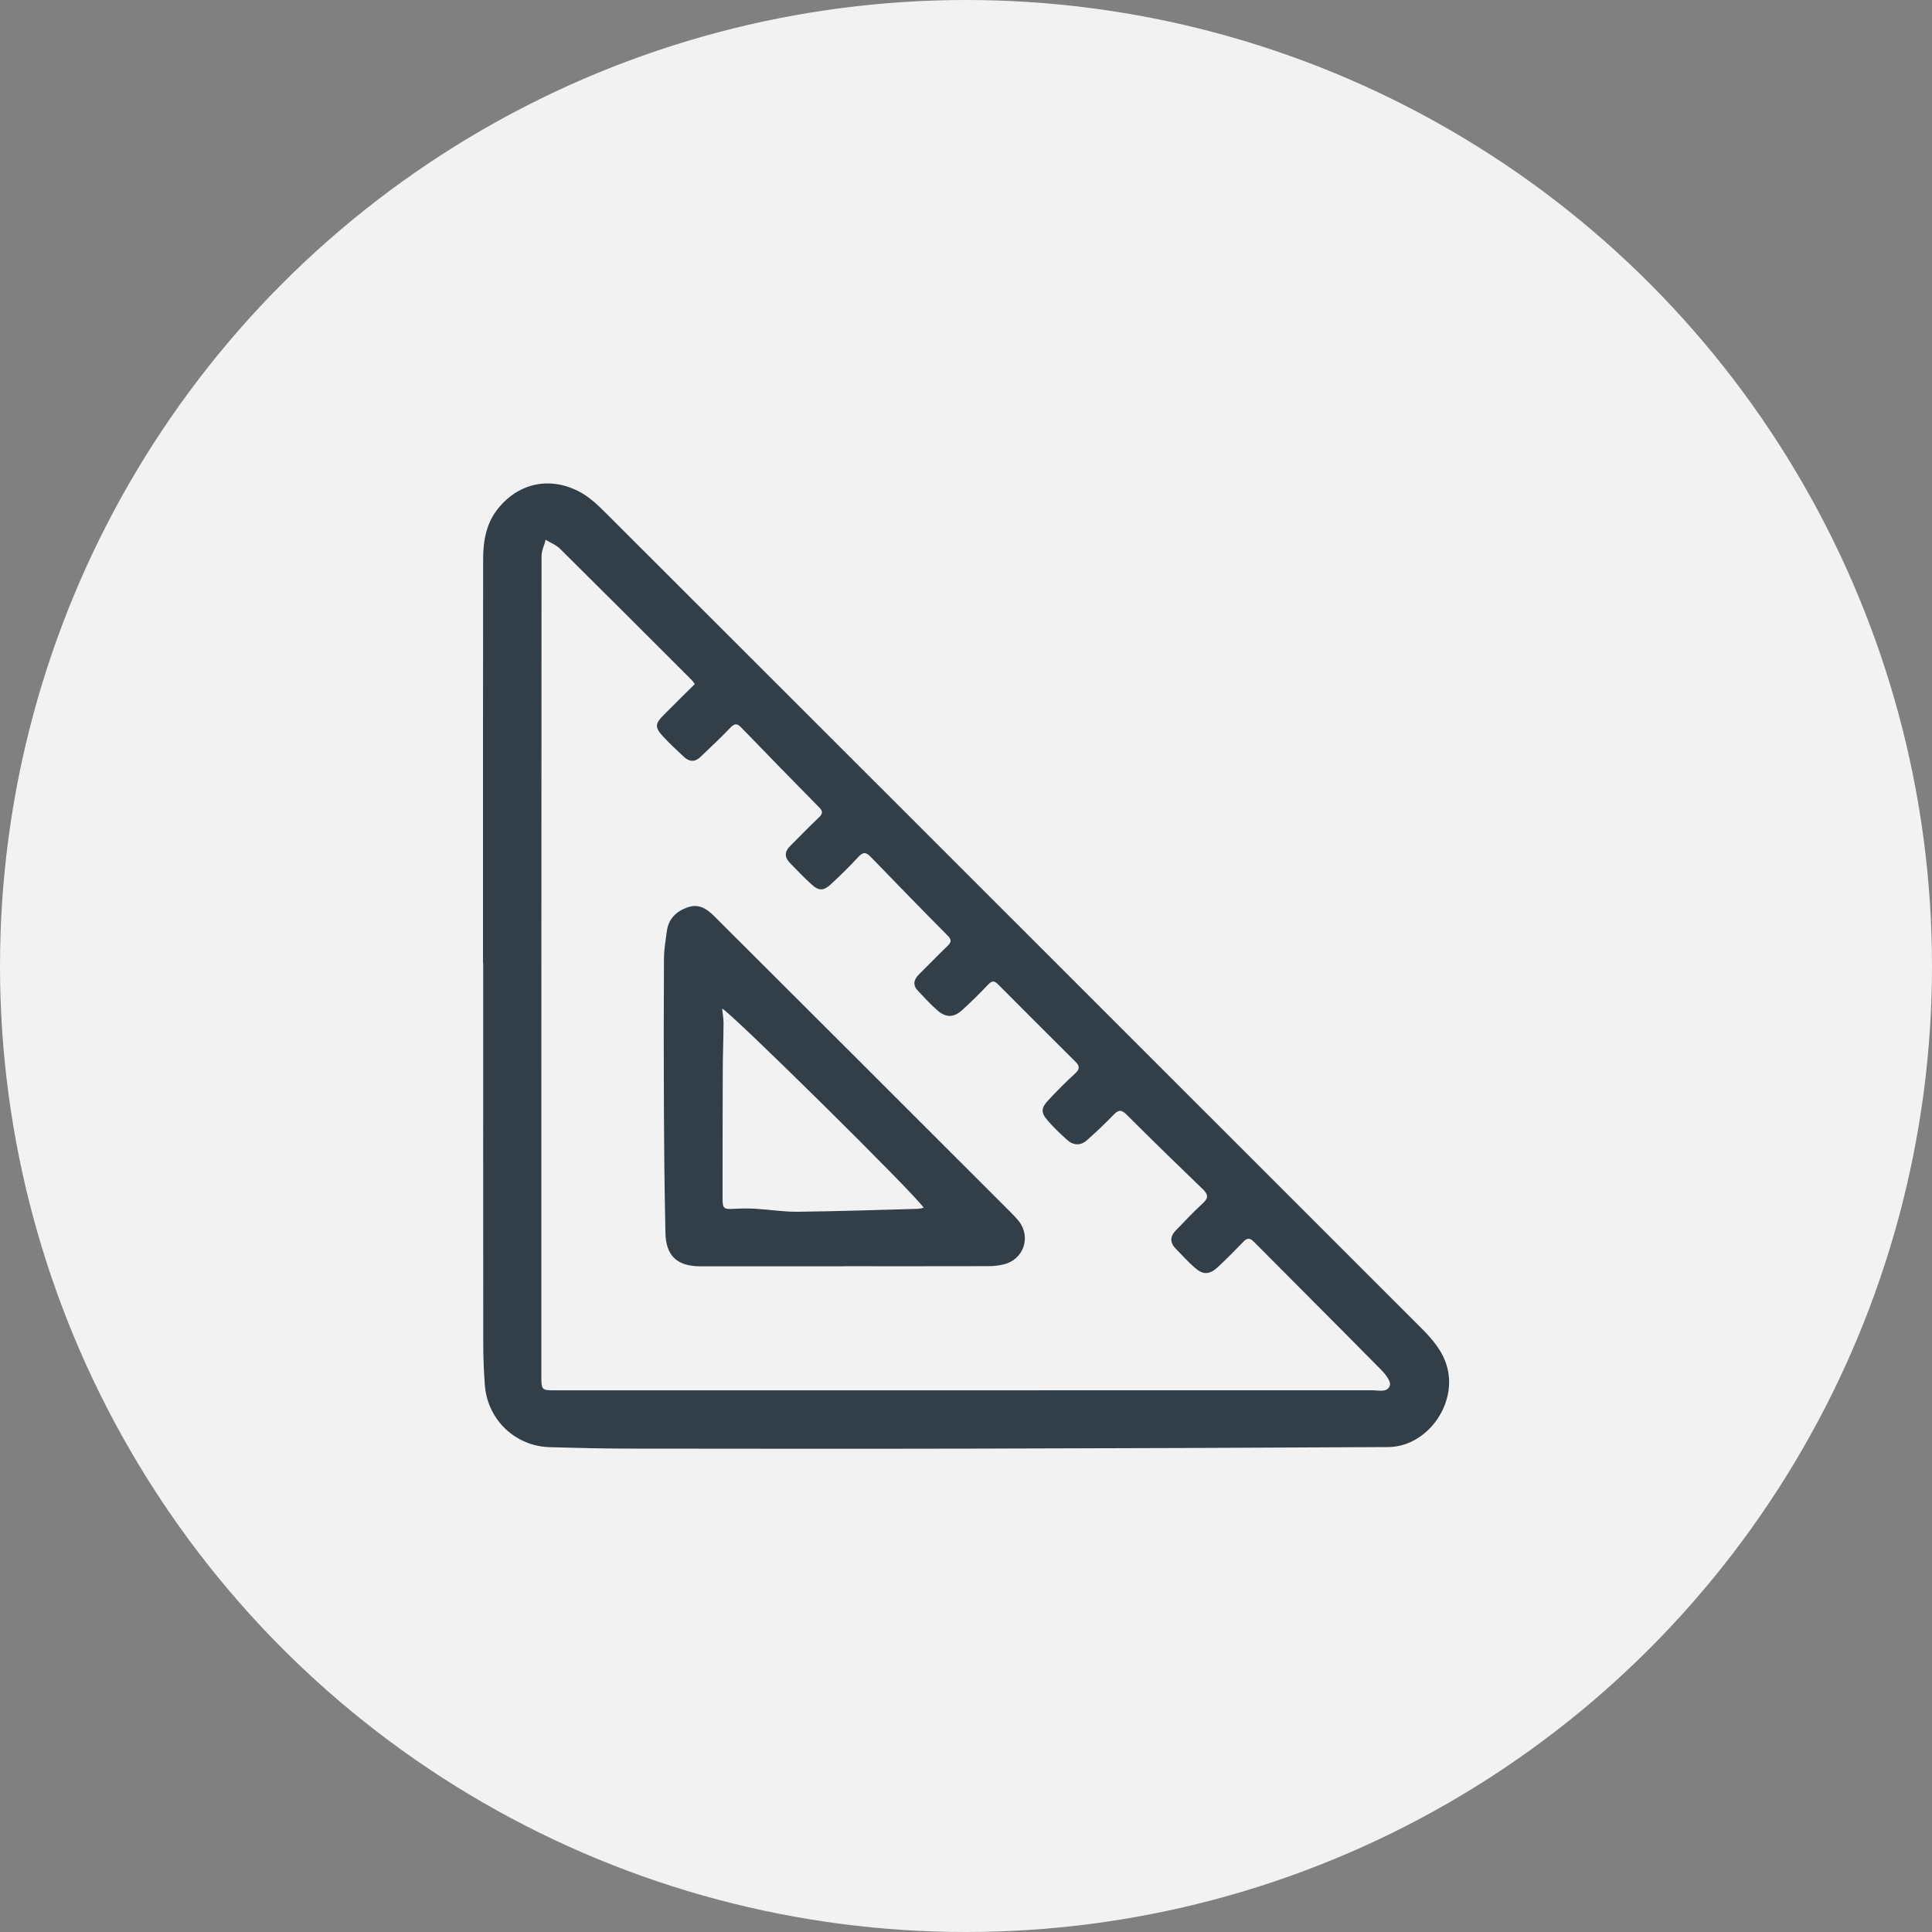
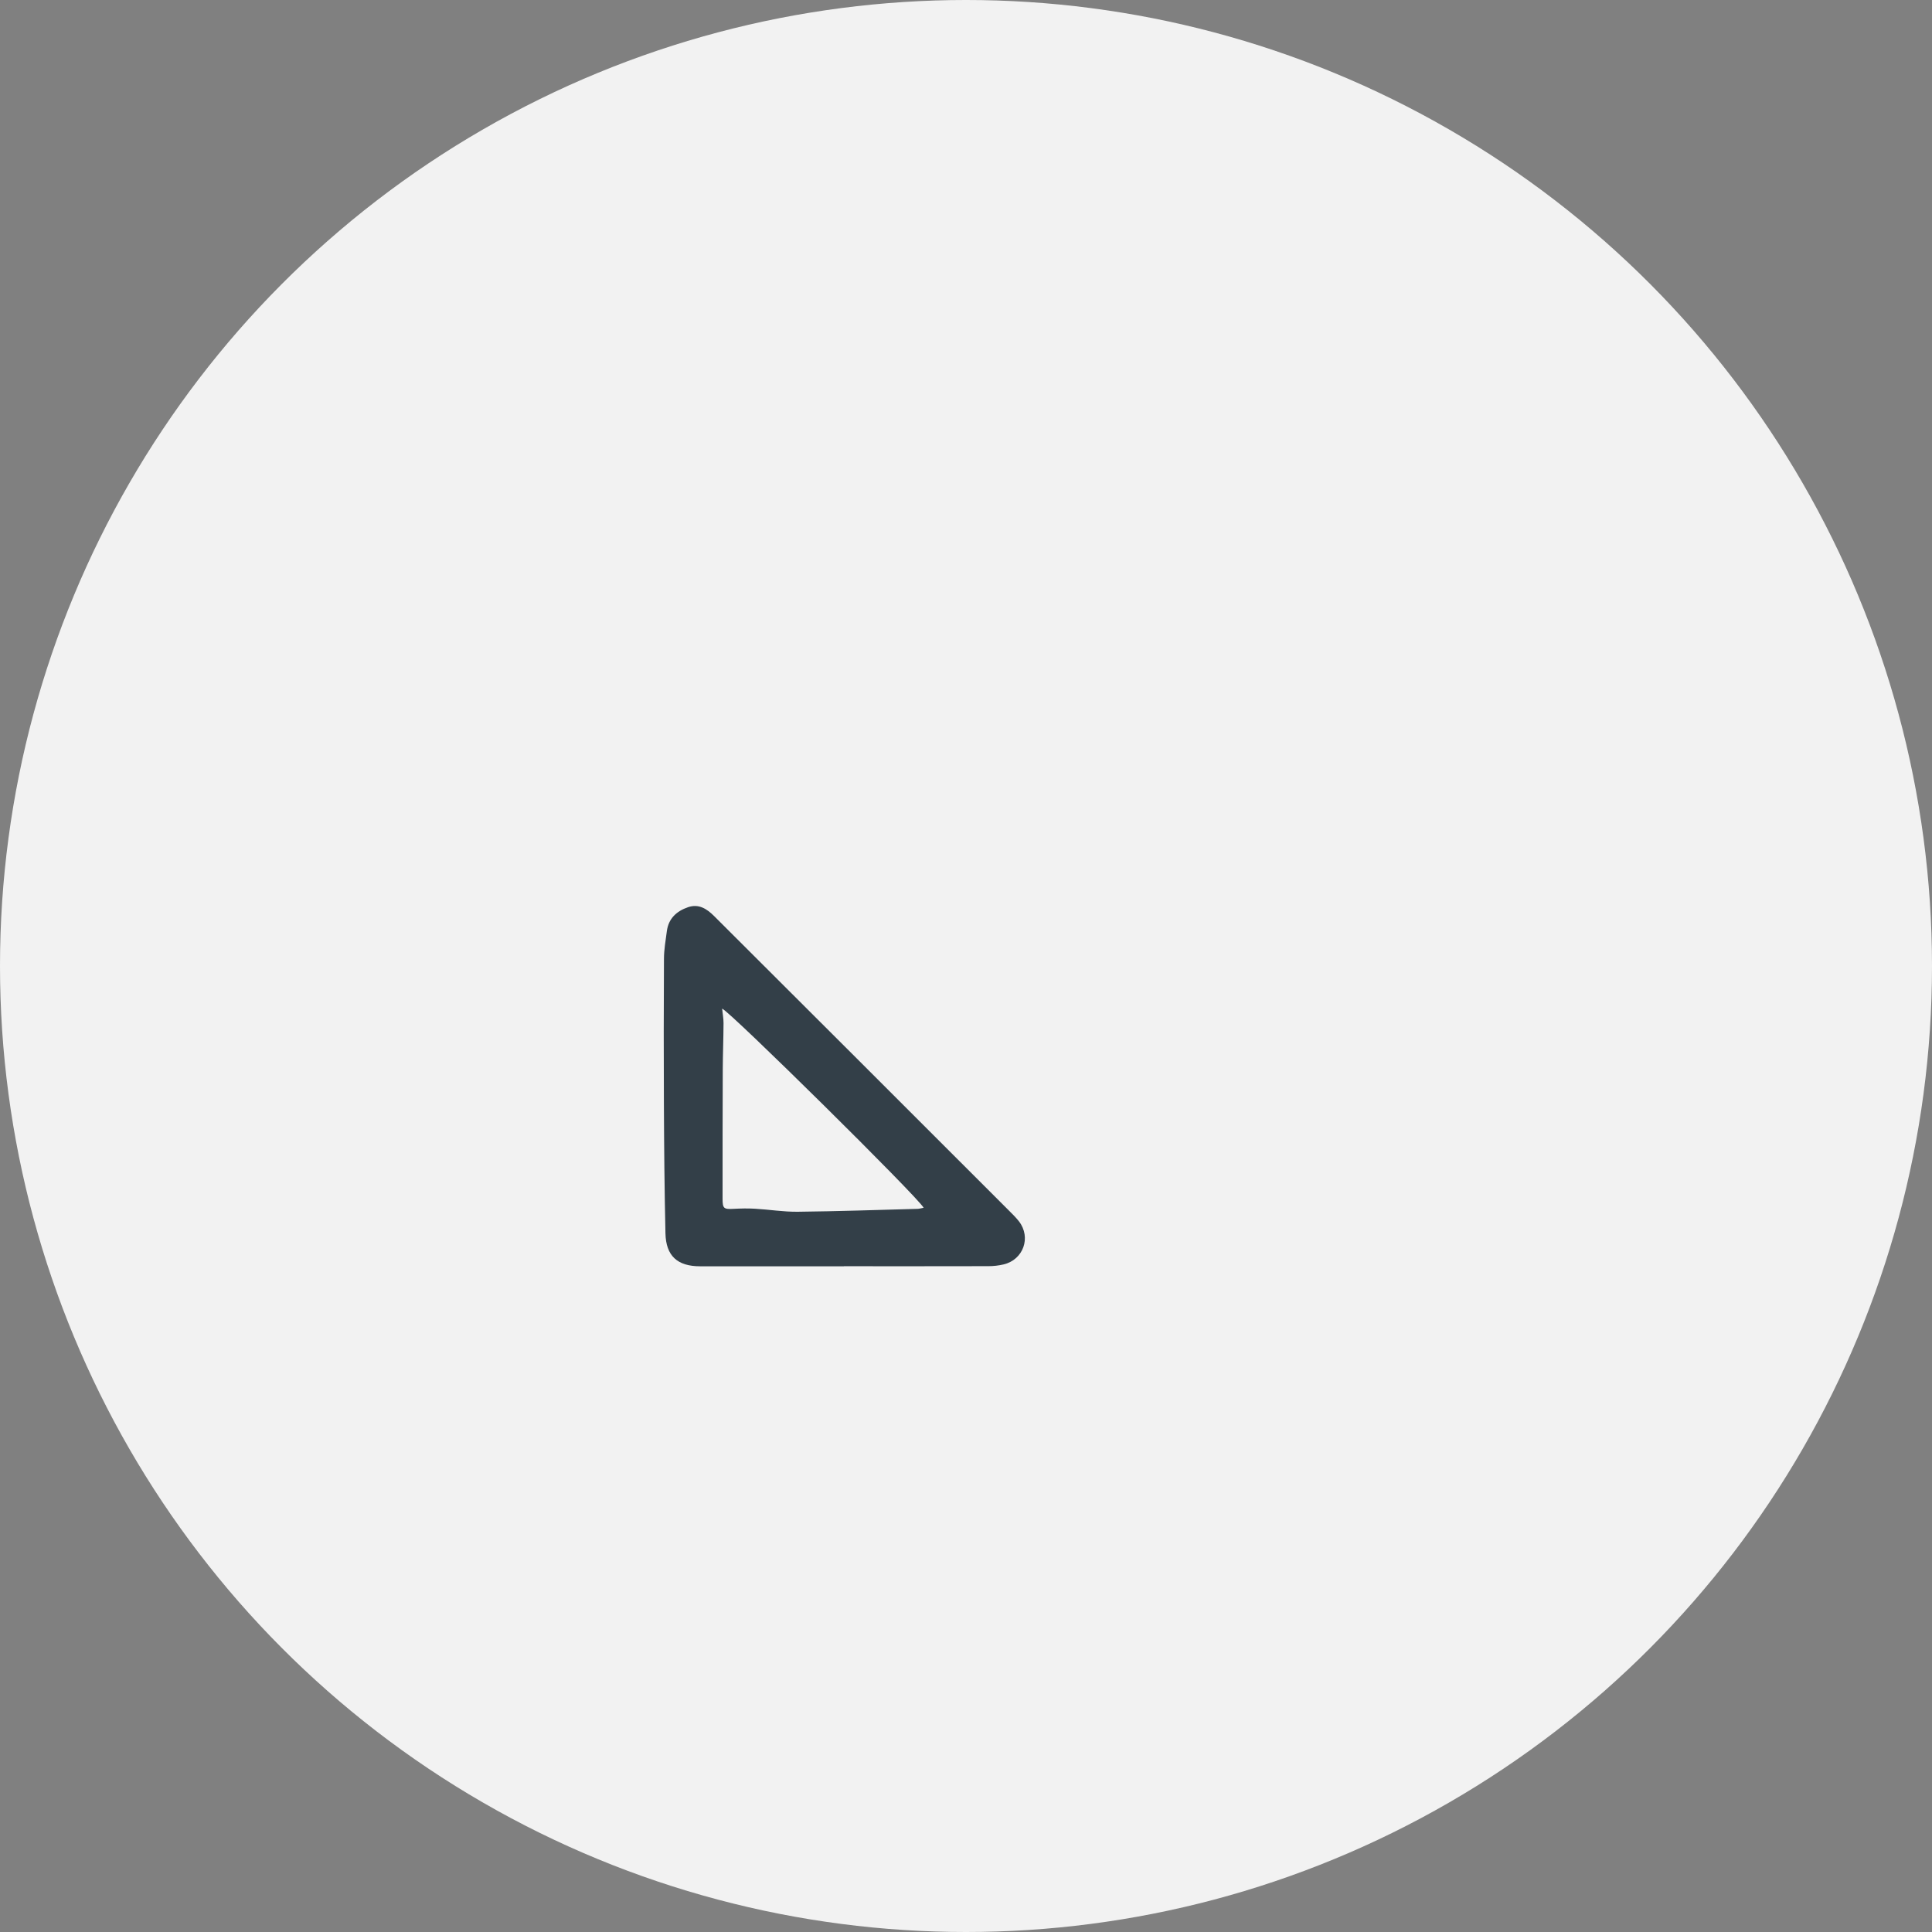
<svg xmlns="http://www.w3.org/2000/svg" id="Layer_1" data-name="Layer 1" viewBox="0 0 300 300">
  <rect x="0" y="0" width="300" height="300" fill="#808080" stroke="none" />
  <defs>
    <style> .cls-1 { fill: #f2f2f2; } .cls-2 { fill: #333f48; } </style>
  </defs>
  <circle class="cls-1" cx="150" cy="150" r="150" />
  <g>
-     <path class="cls-2" d="m75,149.52c0-20.88-.01-41.75.02-62.63,0-2.86.46-5.66,2.37-7.99,3.27-4,8.17-4.94,12.7-2.48,1.37.74,2.58,1.84,3.7,2.96,25.06,25.02,50.1,50.06,75.14,75.09,17.22,17.21,34.43,34.42,51.65,51.64,1.81,1.81,3.49,3.69,4.16,6.28,1.49,5.81-3.23,12.28-9.2,12.31-21.29.12-42.59.19-63.88.24-17.87.04-35.75.02-53.62,0-4.22,0-8.43-.1-12.65-.22-5.41-.15-9.71-4.28-10.11-9.69-.15-2.08-.24-4.16-.24-6.24-.02-19.75-.01-39.5-.01-59.25Zm32.88-43.32c-.18-.24-.29-.42-.43-.56-6.82-6.82-13.64-13.65-20.49-20.43-.61-.6-1.48-.93-2.23-1.39-.22.85-.64,1.71-.64,2.56-.03,42.46-.03,84.93-.03,127.39,0,2.05.08,2.12,2.11,2.12,42.3,0,84.6,0,126.9-.01,1,0,2.42.41,2.75-.77.18-.64-.72-1.76-1.37-2.42-6.57-6.66-13.19-13.26-19.78-19.9-.58-.58-1.01-.58-1.56-.01-1.31,1.34-2.62,2.69-4,3.97-1.29,1.19-2.28,1.24-3.54.14-1.07-.93-2.02-1.99-3.01-3-.93-.95-.89-1.91.03-2.84,1.37-1.4,2.7-2.86,4.15-4.17.92-.83.91-1.37.03-2.22-3.97-3.82-7.92-7.67-11.82-11.57-.8-.8-1.26-.79-2.02,0-1.33,1.38-2.73,2.7-4.16,3.97-.98.87-2.1.82-3.06-.05-1.05-.94-2.09-1.93-3.01-2.99-1.09-1.25-1.06-1.96.07-3.17,1.34-1.43,2.72-2.84,4.17-4.15.77-.7.71-1.19.05-1.84-3.99-3.98-7.98-7.96-11.96-11.96-.52-.52-.91-.73-1.53-.08-1.32,1.39-2.68,2.75-4.11,4.04-1.3,1.17-2.47,1.19-3.81.05-1.07-.92-2.02-1.99-3-3.01-.87-.9-.75-1.74.12-2.6,1.49-1.46,2.93-2.98,4.44-4.42.63-.6.62-.98,0-1.61-4-4.03-7.96-8.1-11.9-12.18-.69-.72-1.15-.88-1.91-.07-1.36,1.47-2.79,2.88-4.26,4.24-1.17,1.1-1.9,1.12-3.06.07-1.17-1.06-2.26-2.22-3.37-3.35-.85-.88-.82-1.75.06-2.62,1.49-1.47,2.92-2.98,4.44-4.41.63-.6.67-.97.03-1.61-4.05-4.1-8.06-8.23-12.07-12.37-.58-.6-.98-.7-1.63-.03-1.53,1.59-3.14,3.11-4.74,4.63-.84.8-1.73.73-2.55-.06-1.09-1.04-2.21-2.04-3.22-3.15-1.31-1.43-1.26-1.98.13-3.37,1.58-1.59,3.18-3.17,4.8-4.77Z" />
    <path class="cls-2" d="m131.03,196.63c-7.43,0-14.87.01-22.3,0-3.55,0-5.32-1.61-5.4-5.13-.15-6.67-.21-13.35-.24-20.03-.04-7.52-.03-15.03.01-22.55,0-1.45.26-2.9.45-4.34.26-1.96,1.51-3.1,3.29-3.71,1.67-.57,2.92.26,4.03,1.36,7.16,7.13,14.31,14.28,21.46,21.42,8.12,8.12,16.25,16.24,24.37,24.36.53.53,1.07,1.06,1.53,1.65,1.92,2.5.67,5.96-2.4,6.68-.76.18-1.57.27-2.35.27-7.48.02-14.95.01-22.43.01Zm12.39-9.09c-.81-1.59-30.17-30.59-31.29-30.92.08.78.22,1.51.22,2.24-.01,2.42-.11,4.84-.12,7.26-.03,6.68-.03,13.36-.03,20.04,0,1.49.2,1.63,1.68,1.55,1.12-.06,2.25-.09,3.37-.02,2.2.13,4.4.49,6.59.47,6.21-.07,12.42-.28,18.63-.45.28,0,.55-.1.96-.17Z" />
  </g>
</svg>